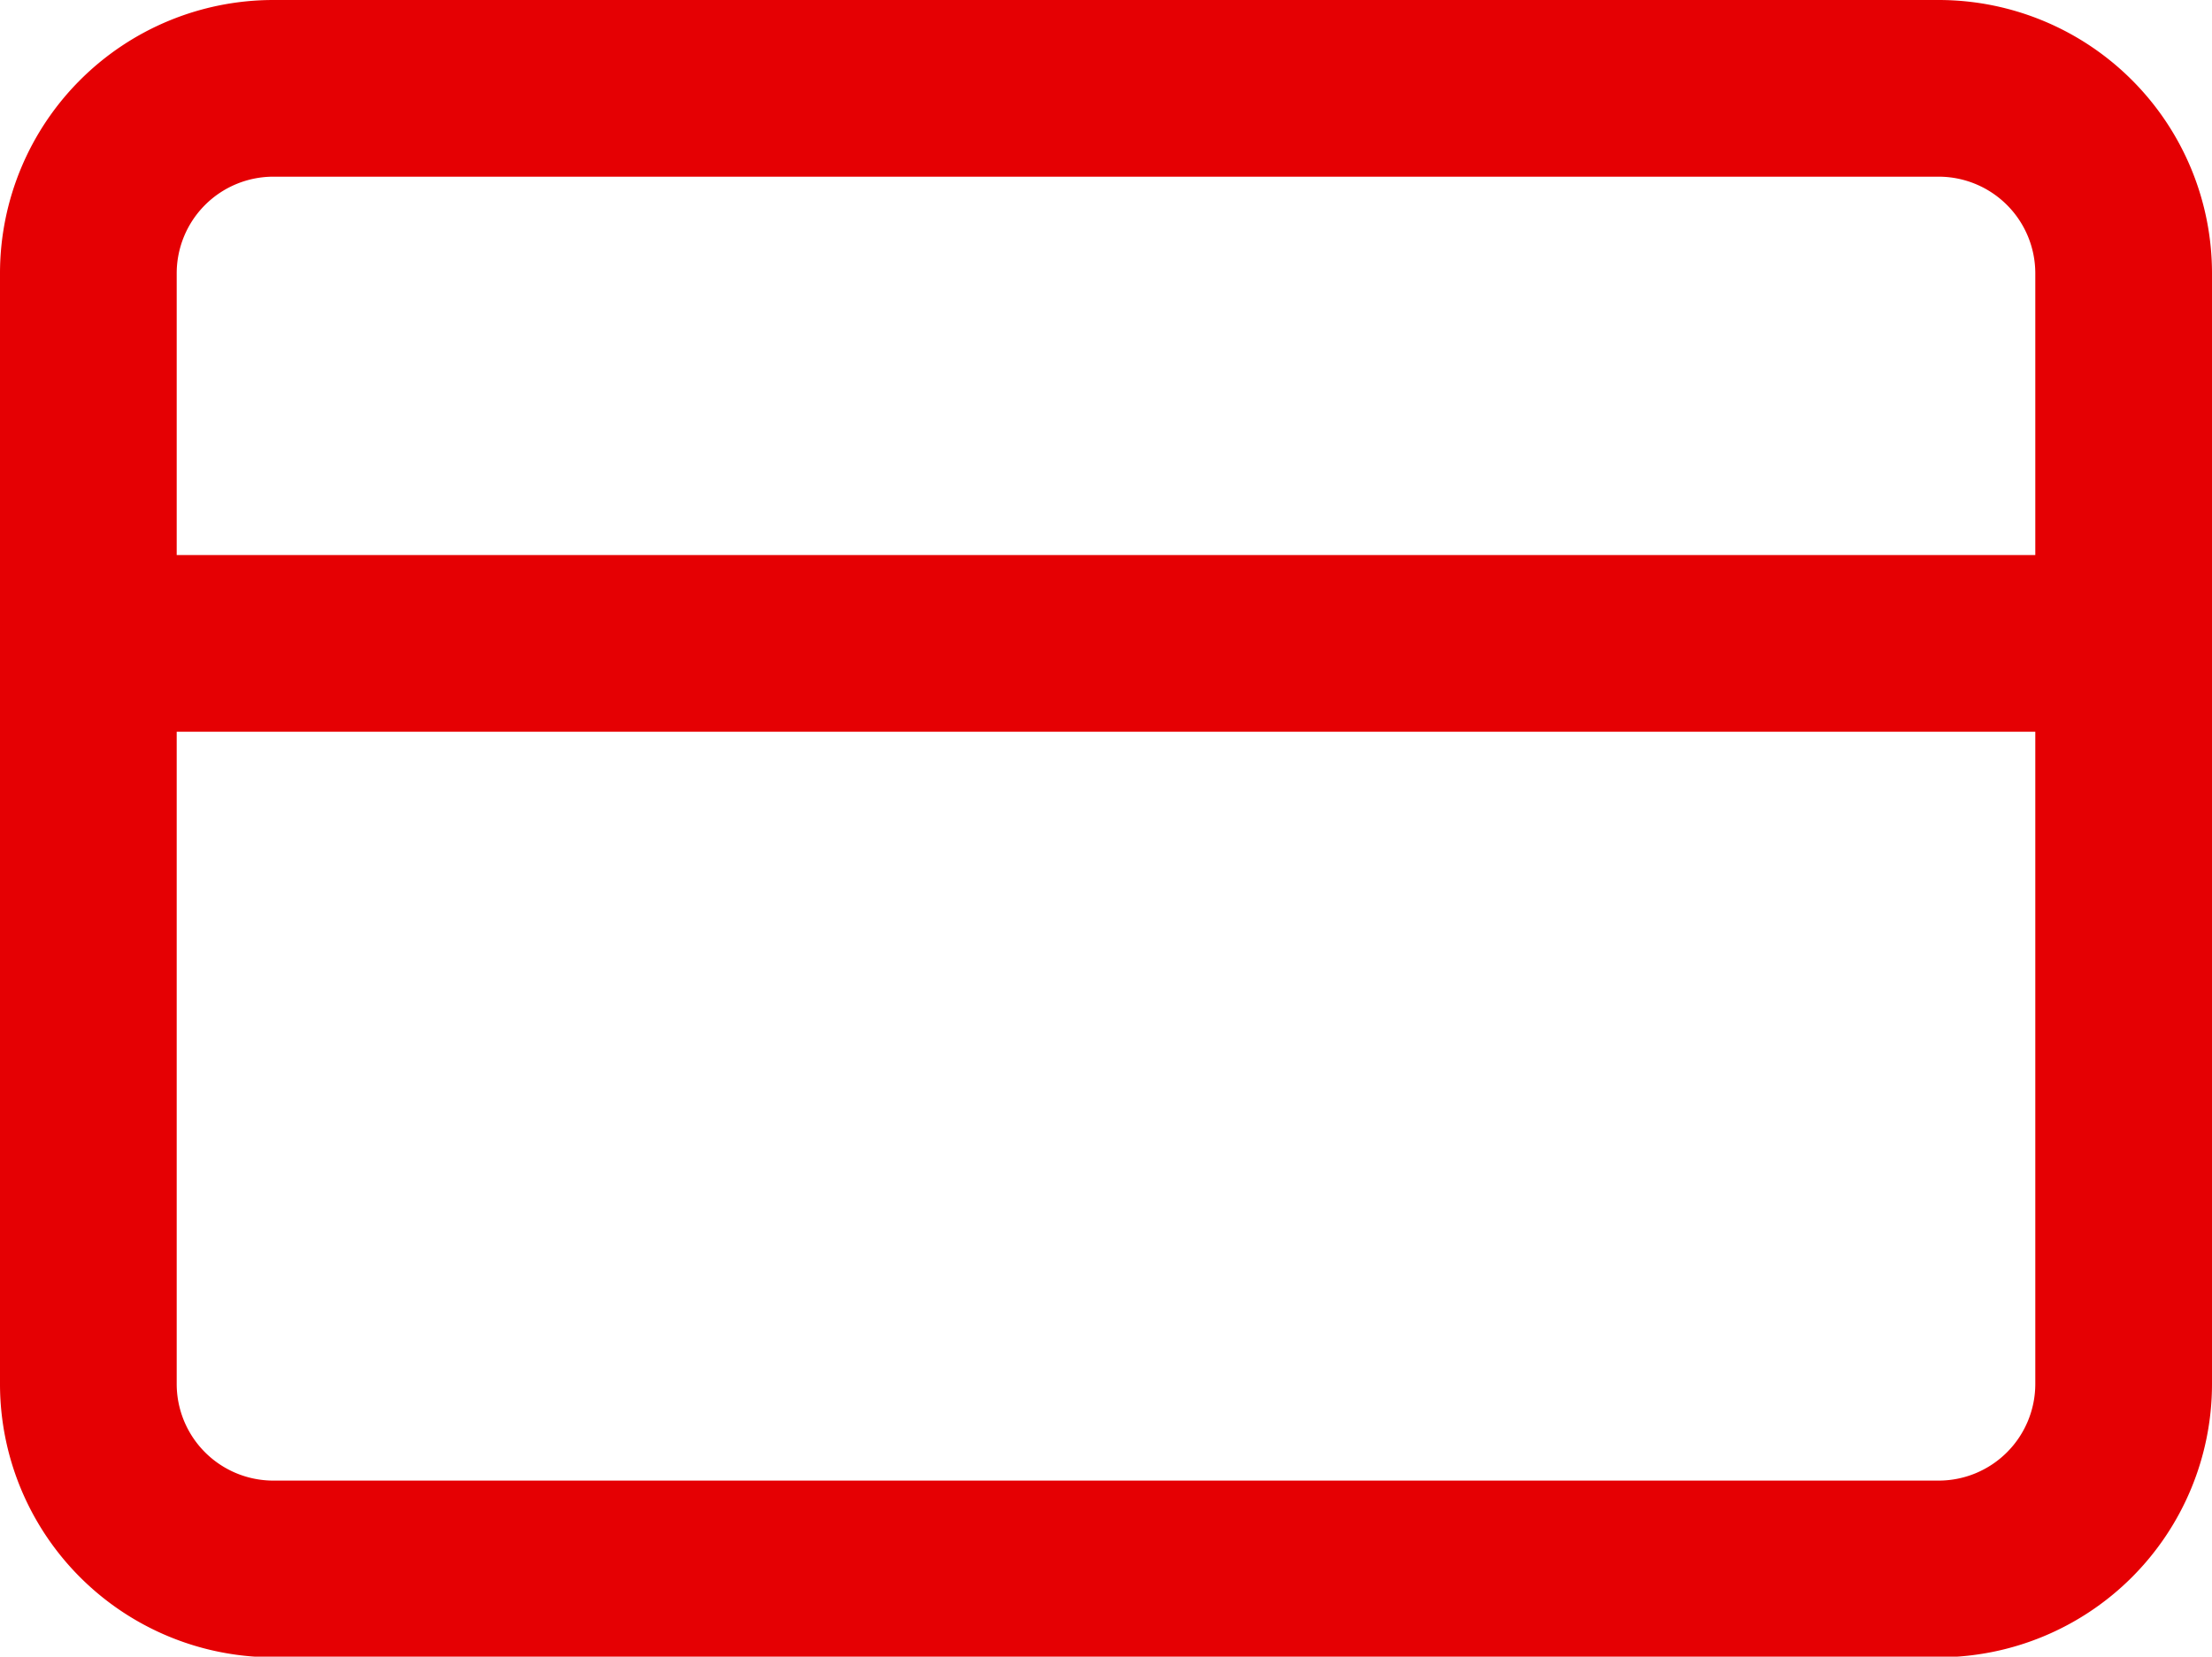
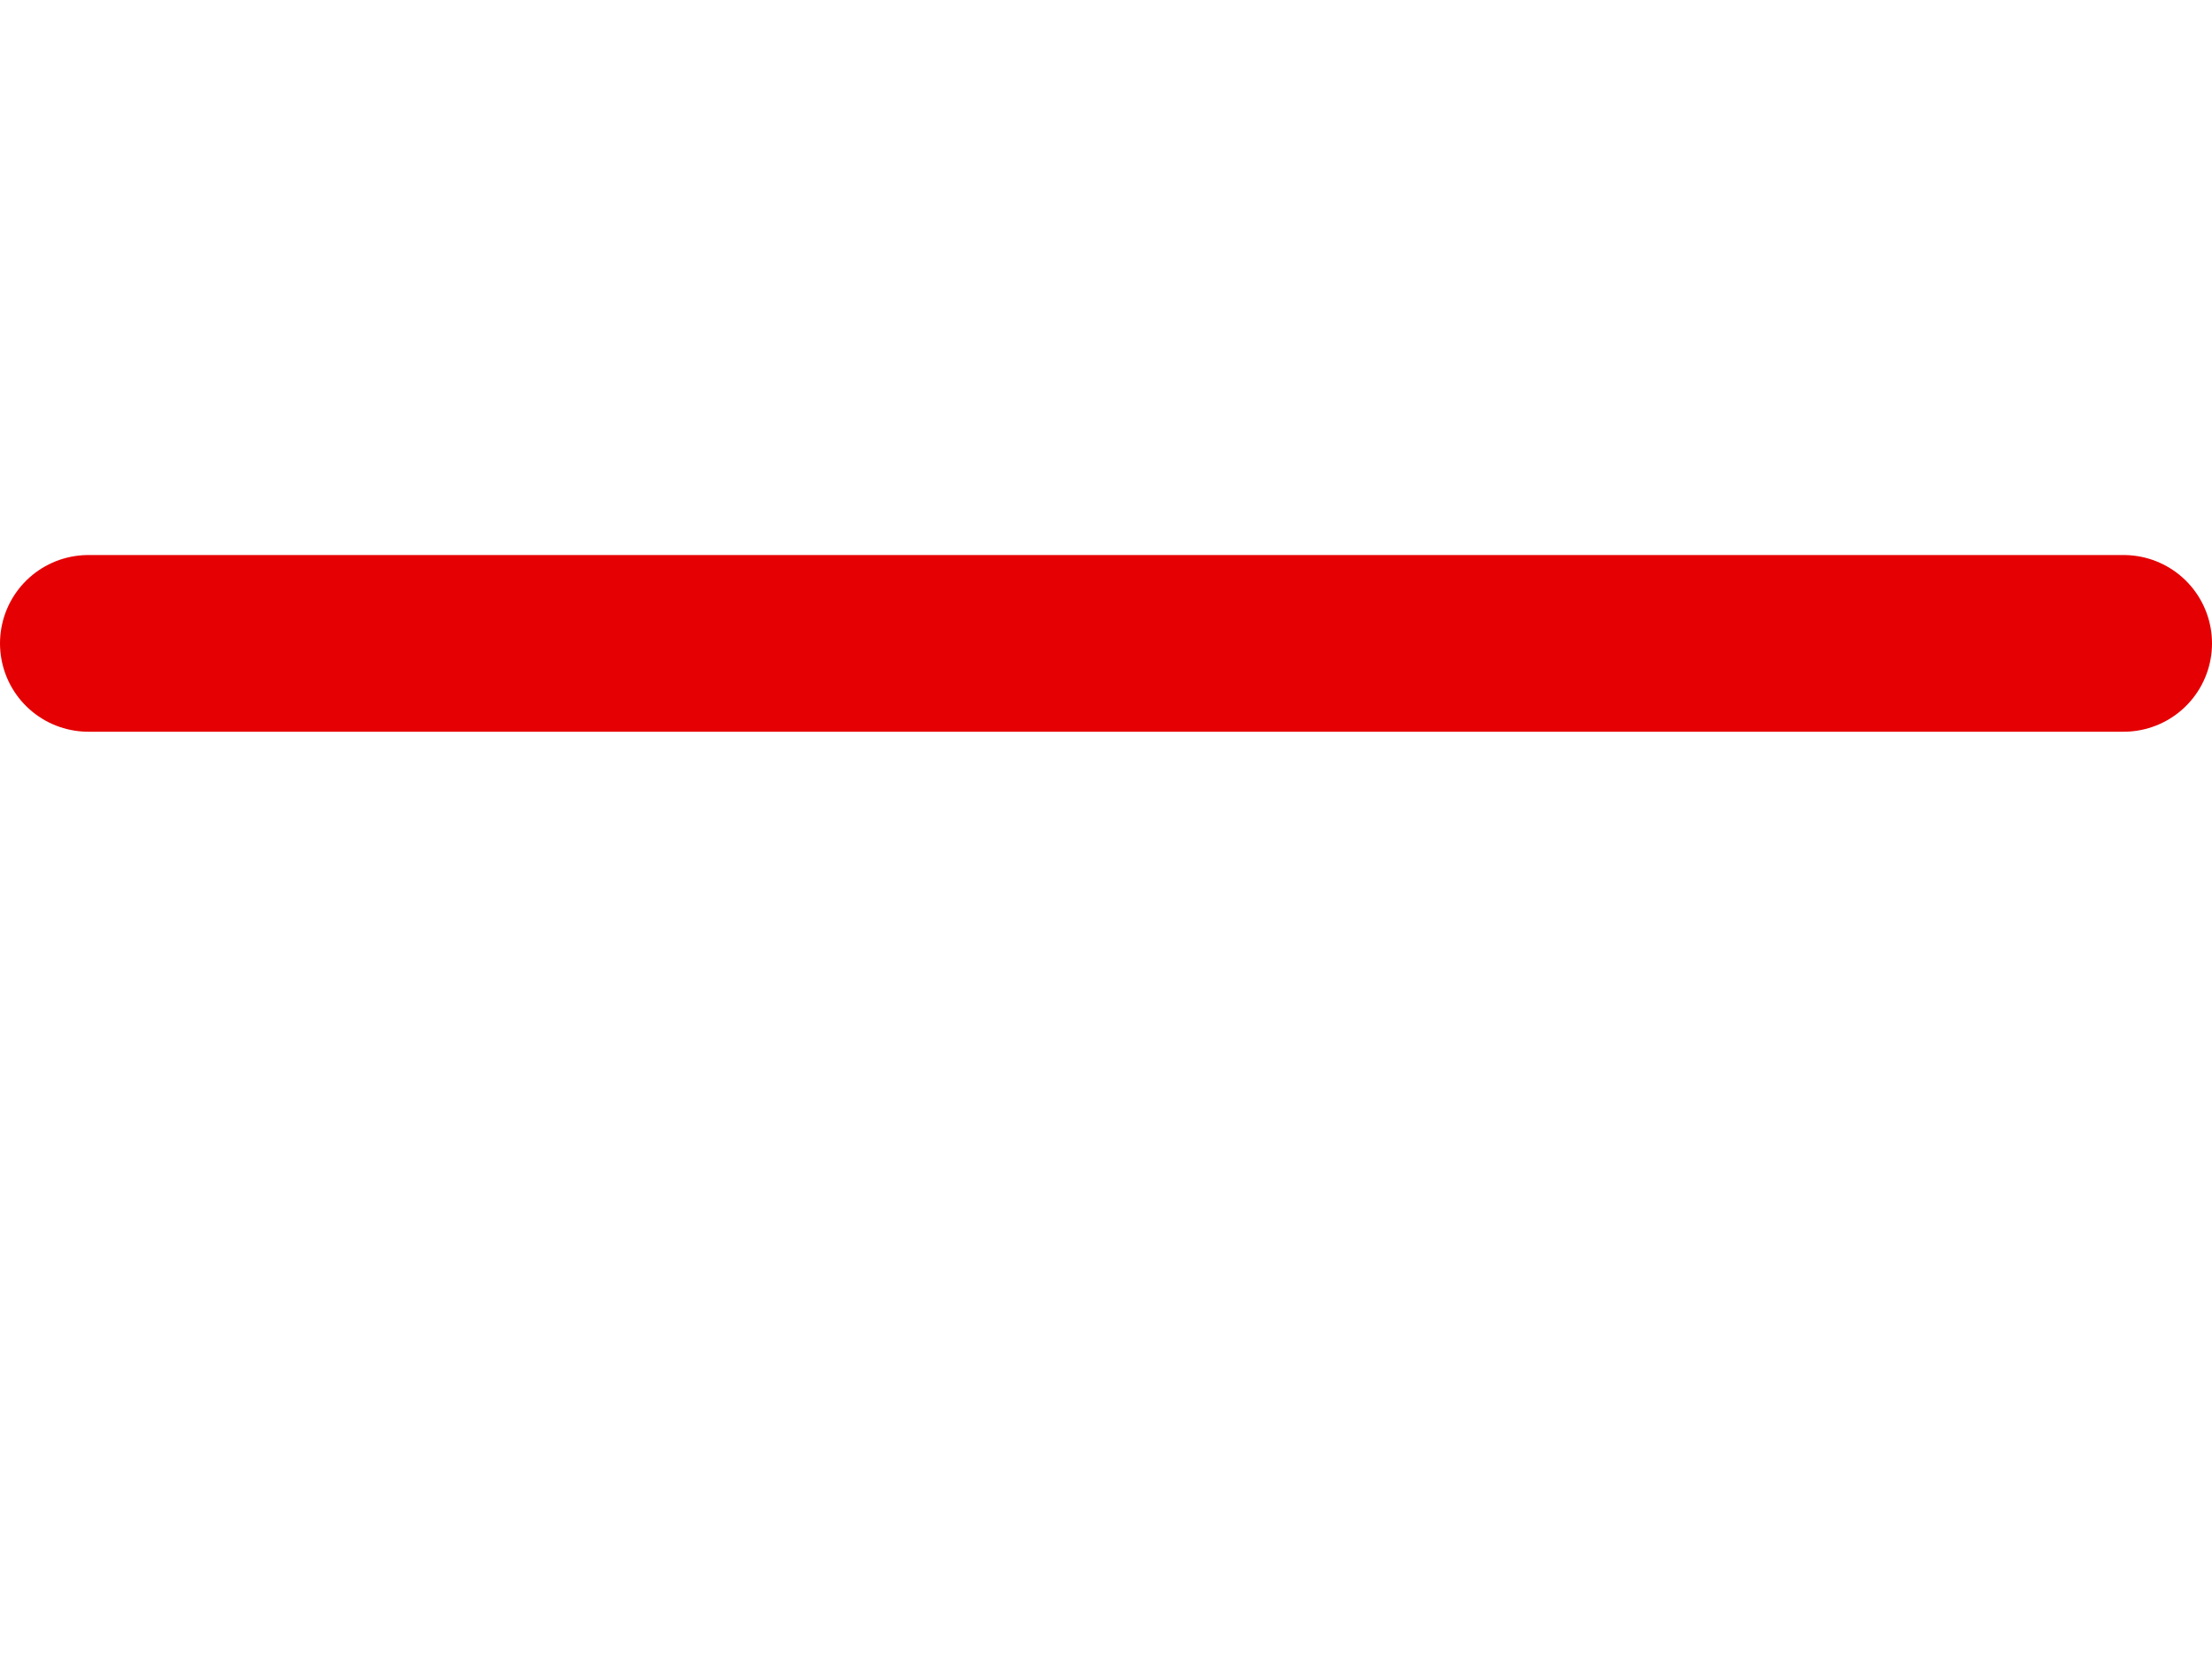
<svg xmlns="http://www.w3.org/2000/svg" width="17.525" height="13.127" viewBox="0 0 17.525 13.127">
  <defs>
    <style>.a{fill:none;stroke:#e50003;stroke-linecap:round;stroke-linejoin:round;stroke-width:1.4px;}</style>
  </defs>
  <g transform="translate(0.7 0.7)">
-     <path class="a" d="M2.966,6H16.159a1.466,1.466,0,0,1,1.466,1.466v8.8a1.466,1.466,0,0,1-1.466,1.466H2.966A1.466,1.466,0,0,1,1.5,16.261v-8.8A1.466,1.466,0,0,1,2.966,6Z" transform="translate(-1.5 -6)" />
    <path class="a" d="M1.5,15H17.625" transform="translate(-1.5 -10.602)" />
  </g>
</svg>